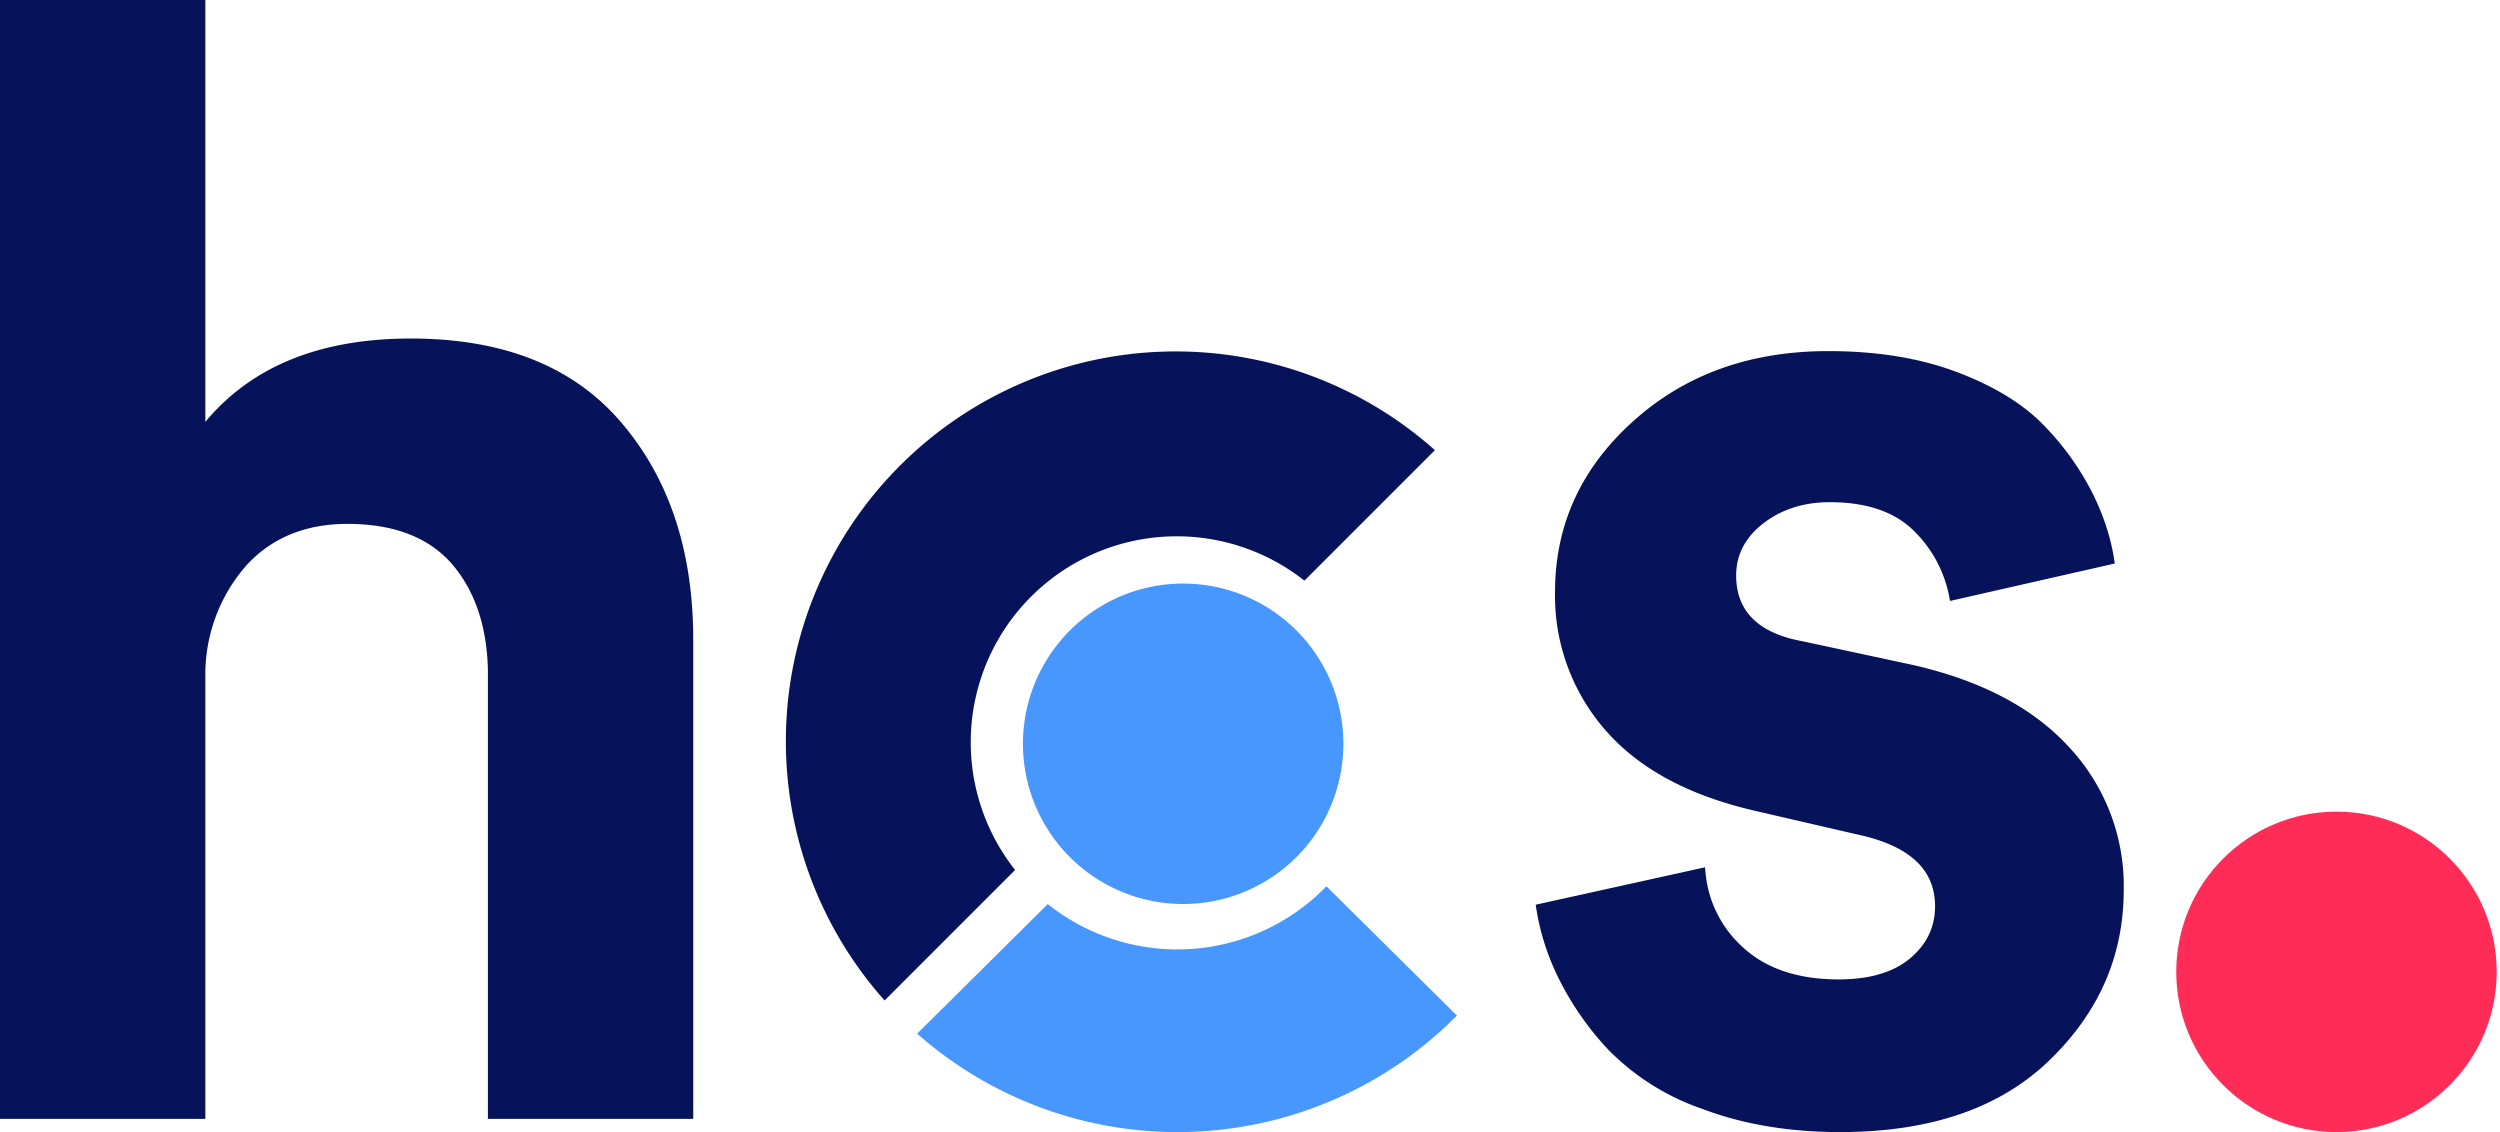
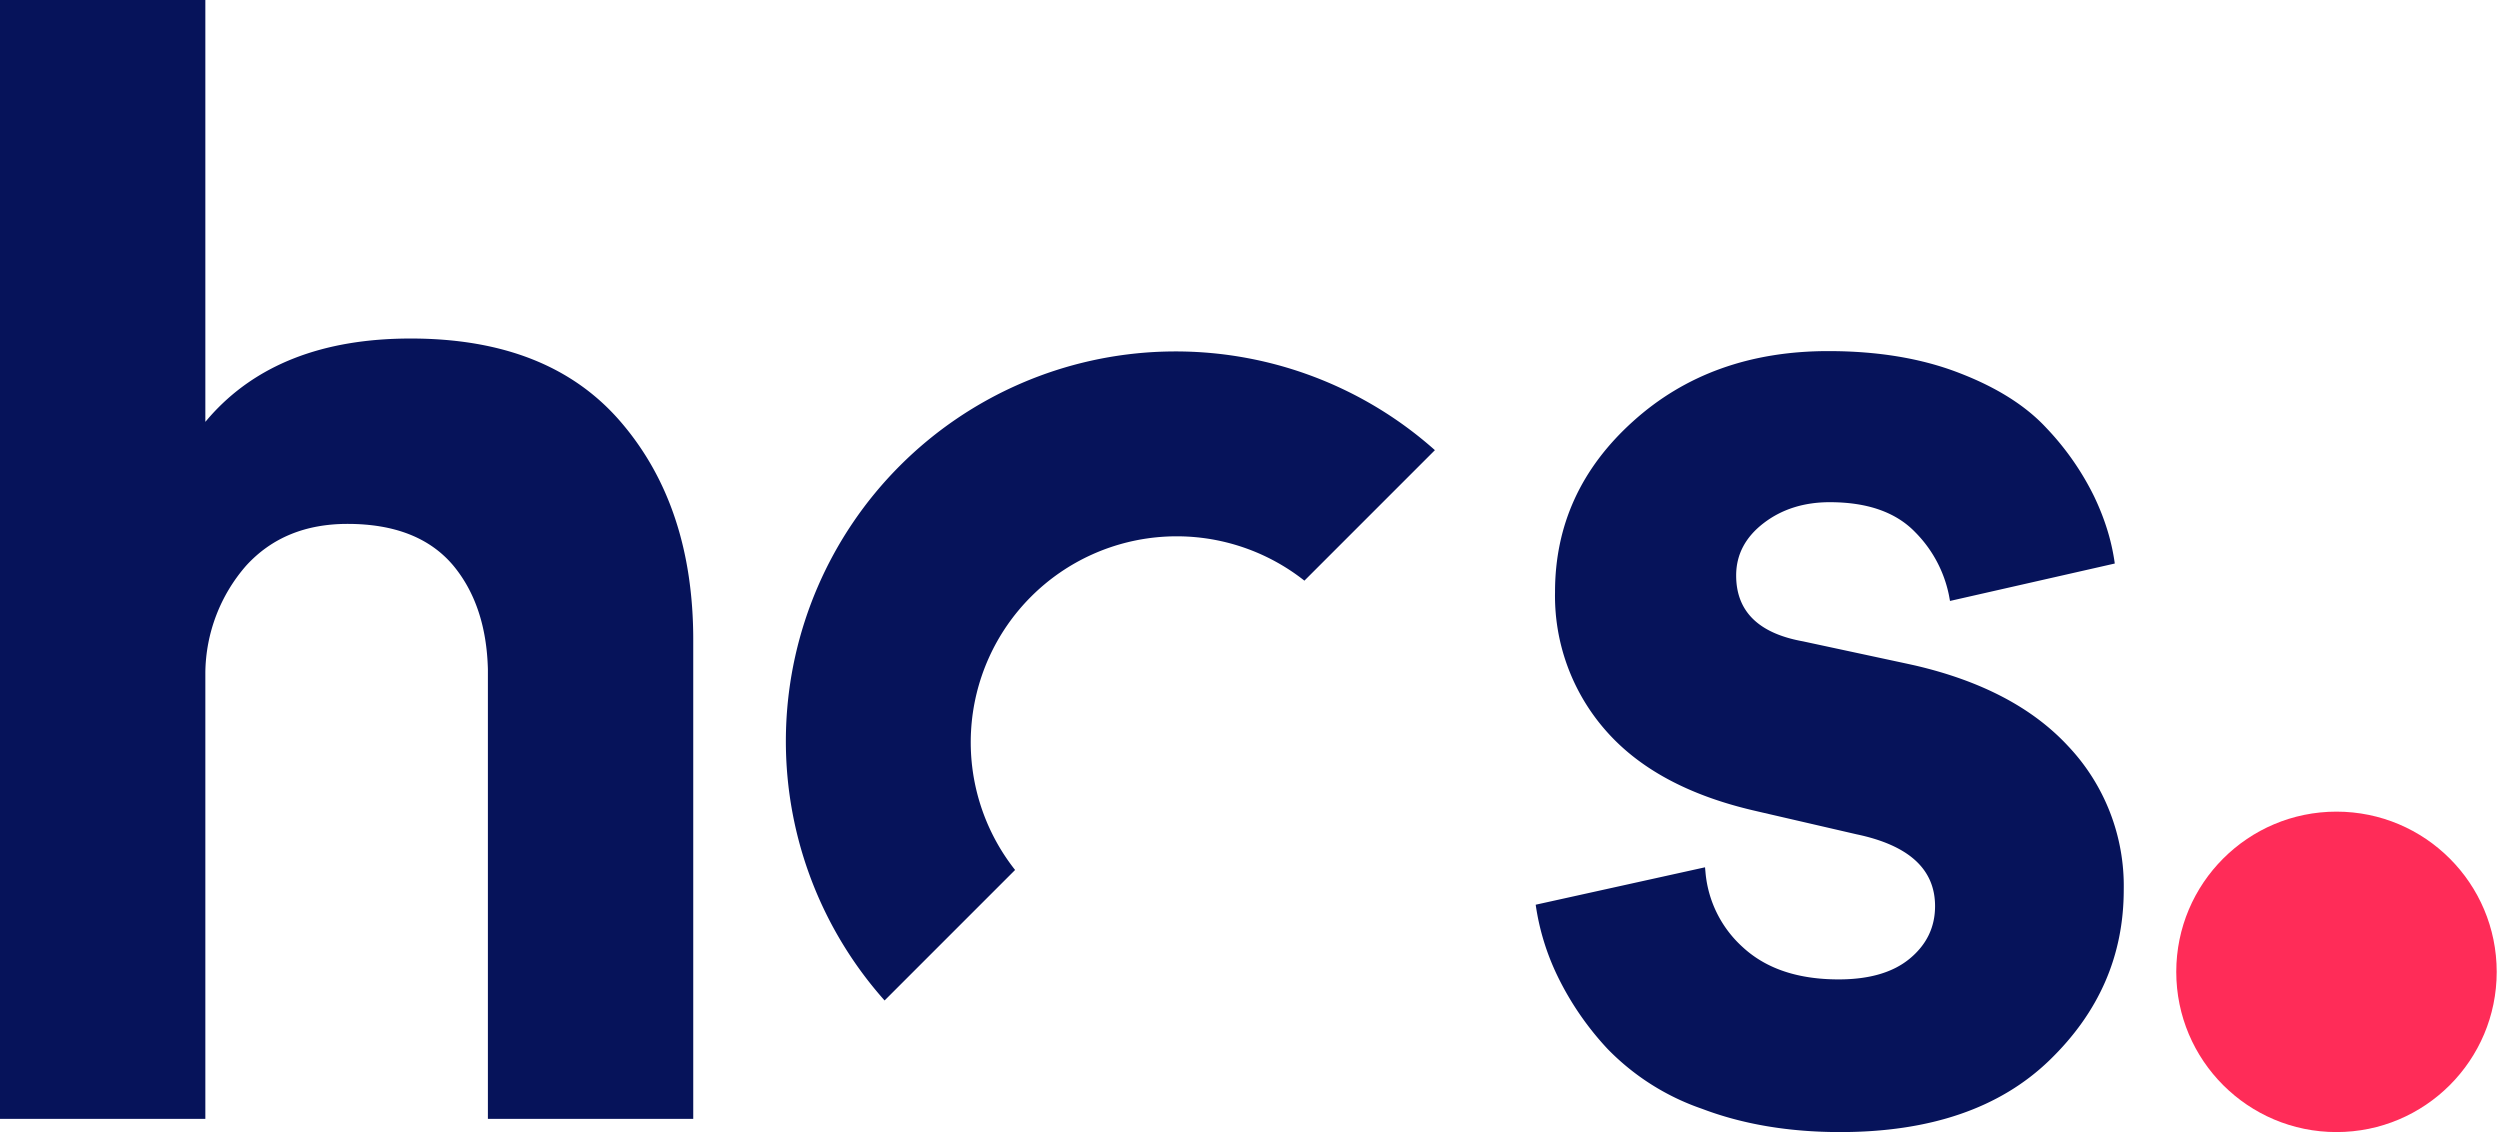
<svg xmlns="http://www.w3.org/2000/svg" width="159" height="72" viewBox="0 0 159 72">
  <g fill="none" fill-rule="evenodd">
    <circle cx="148.6" cy="61.81" r="10.19" fill="#FF2C58" />
    <path fill="#06135A" d="M116.28 22.33c3.15 0 5.92.46 8.3 1.38 2.4.92 4.26 2.09 5.58 3.52a17.45 17.45 0 013.02 4.33c.7 1.46 1.13 2.88 1.32 4.28l-10.48 2.38-.06-.33a7.92 7.92 0 00-2.16-4.05c-1.23-1.27-3.04-1.9-5.43-1.9-1.63 0-3.04.44-4.2 1.33-1.16.89-1.75 2-1.75 3.33 0 2.28 1.42 3.68 4.25 4.19l6.61 1.42.5.11c4.22.98 7.48 2.68 9.75 5.13a12.94 12.94 0 013.54 9.13c0 4.2-1.57 7.8-4.72 10.85-3.15 3.05-7.59 4.57-13.32 4.57-3.27 0-6.2-.5-8.78-1.48a15.33 15.33 0 01-6-3.8 18.79 18.79 0 01-3.2-4.66 15.41 15.41 0 01-1.38-4.52l10.77-2.38.03.33a7.26 7.26 0 002.38 4.76c1.48 1.36 3.5 2.04 6.09 2.04 1.95 0 3.46-.44 4.53-1.33 1.07-.89 1.6-2 1.6-3.33 0-2.35-1.66-3.87-5-4.57l-6.14-1.42-.47-.11c-4.11-.97-7.2-2.65-9.3-5.03a12.97 12.97 0 01-3.26-8.85c0-4.25 1.65-7.87 4.96-10.85 3.3-2.98 7.44-4.47 12.42-4.47zM13.06 0v26.83l.24-.28c2.94-3.35 7.22-5.02 12.82-5.02 5.9 0 10.36 1.78 13.4 5.35 3.05 3.57 4.57 8.18 4.57 13.81v30.47H31.03V42.56c-.07-2.7-.8-4.9-2.2-6.59-1.48-1.76-3.72-2.65-6.73-2.65-2.69 0-4.83.89-6.44 2.65a10.5 10.5 0 00-2.6 6.79v28.4H0V0h13.06zm78.2 28.63l-8.3 8.3a13.1 13.1 0 00-18.4 18.4l-8.3 8.3a24.79 24.79 0 0135-35z" />
-     <path fill="#4797FF" d="M84.36 56.37l8.3 8.22-.2.2a25.02 25.02 0 01-34.13.95l8.31-8.24a13.21 13.21 0 0017.72-1.13zm-9.43-19.25a10.19 10.19 0 110 20.37 10.19 10.19 0 010-20.37z" />
  </g>
</svg>